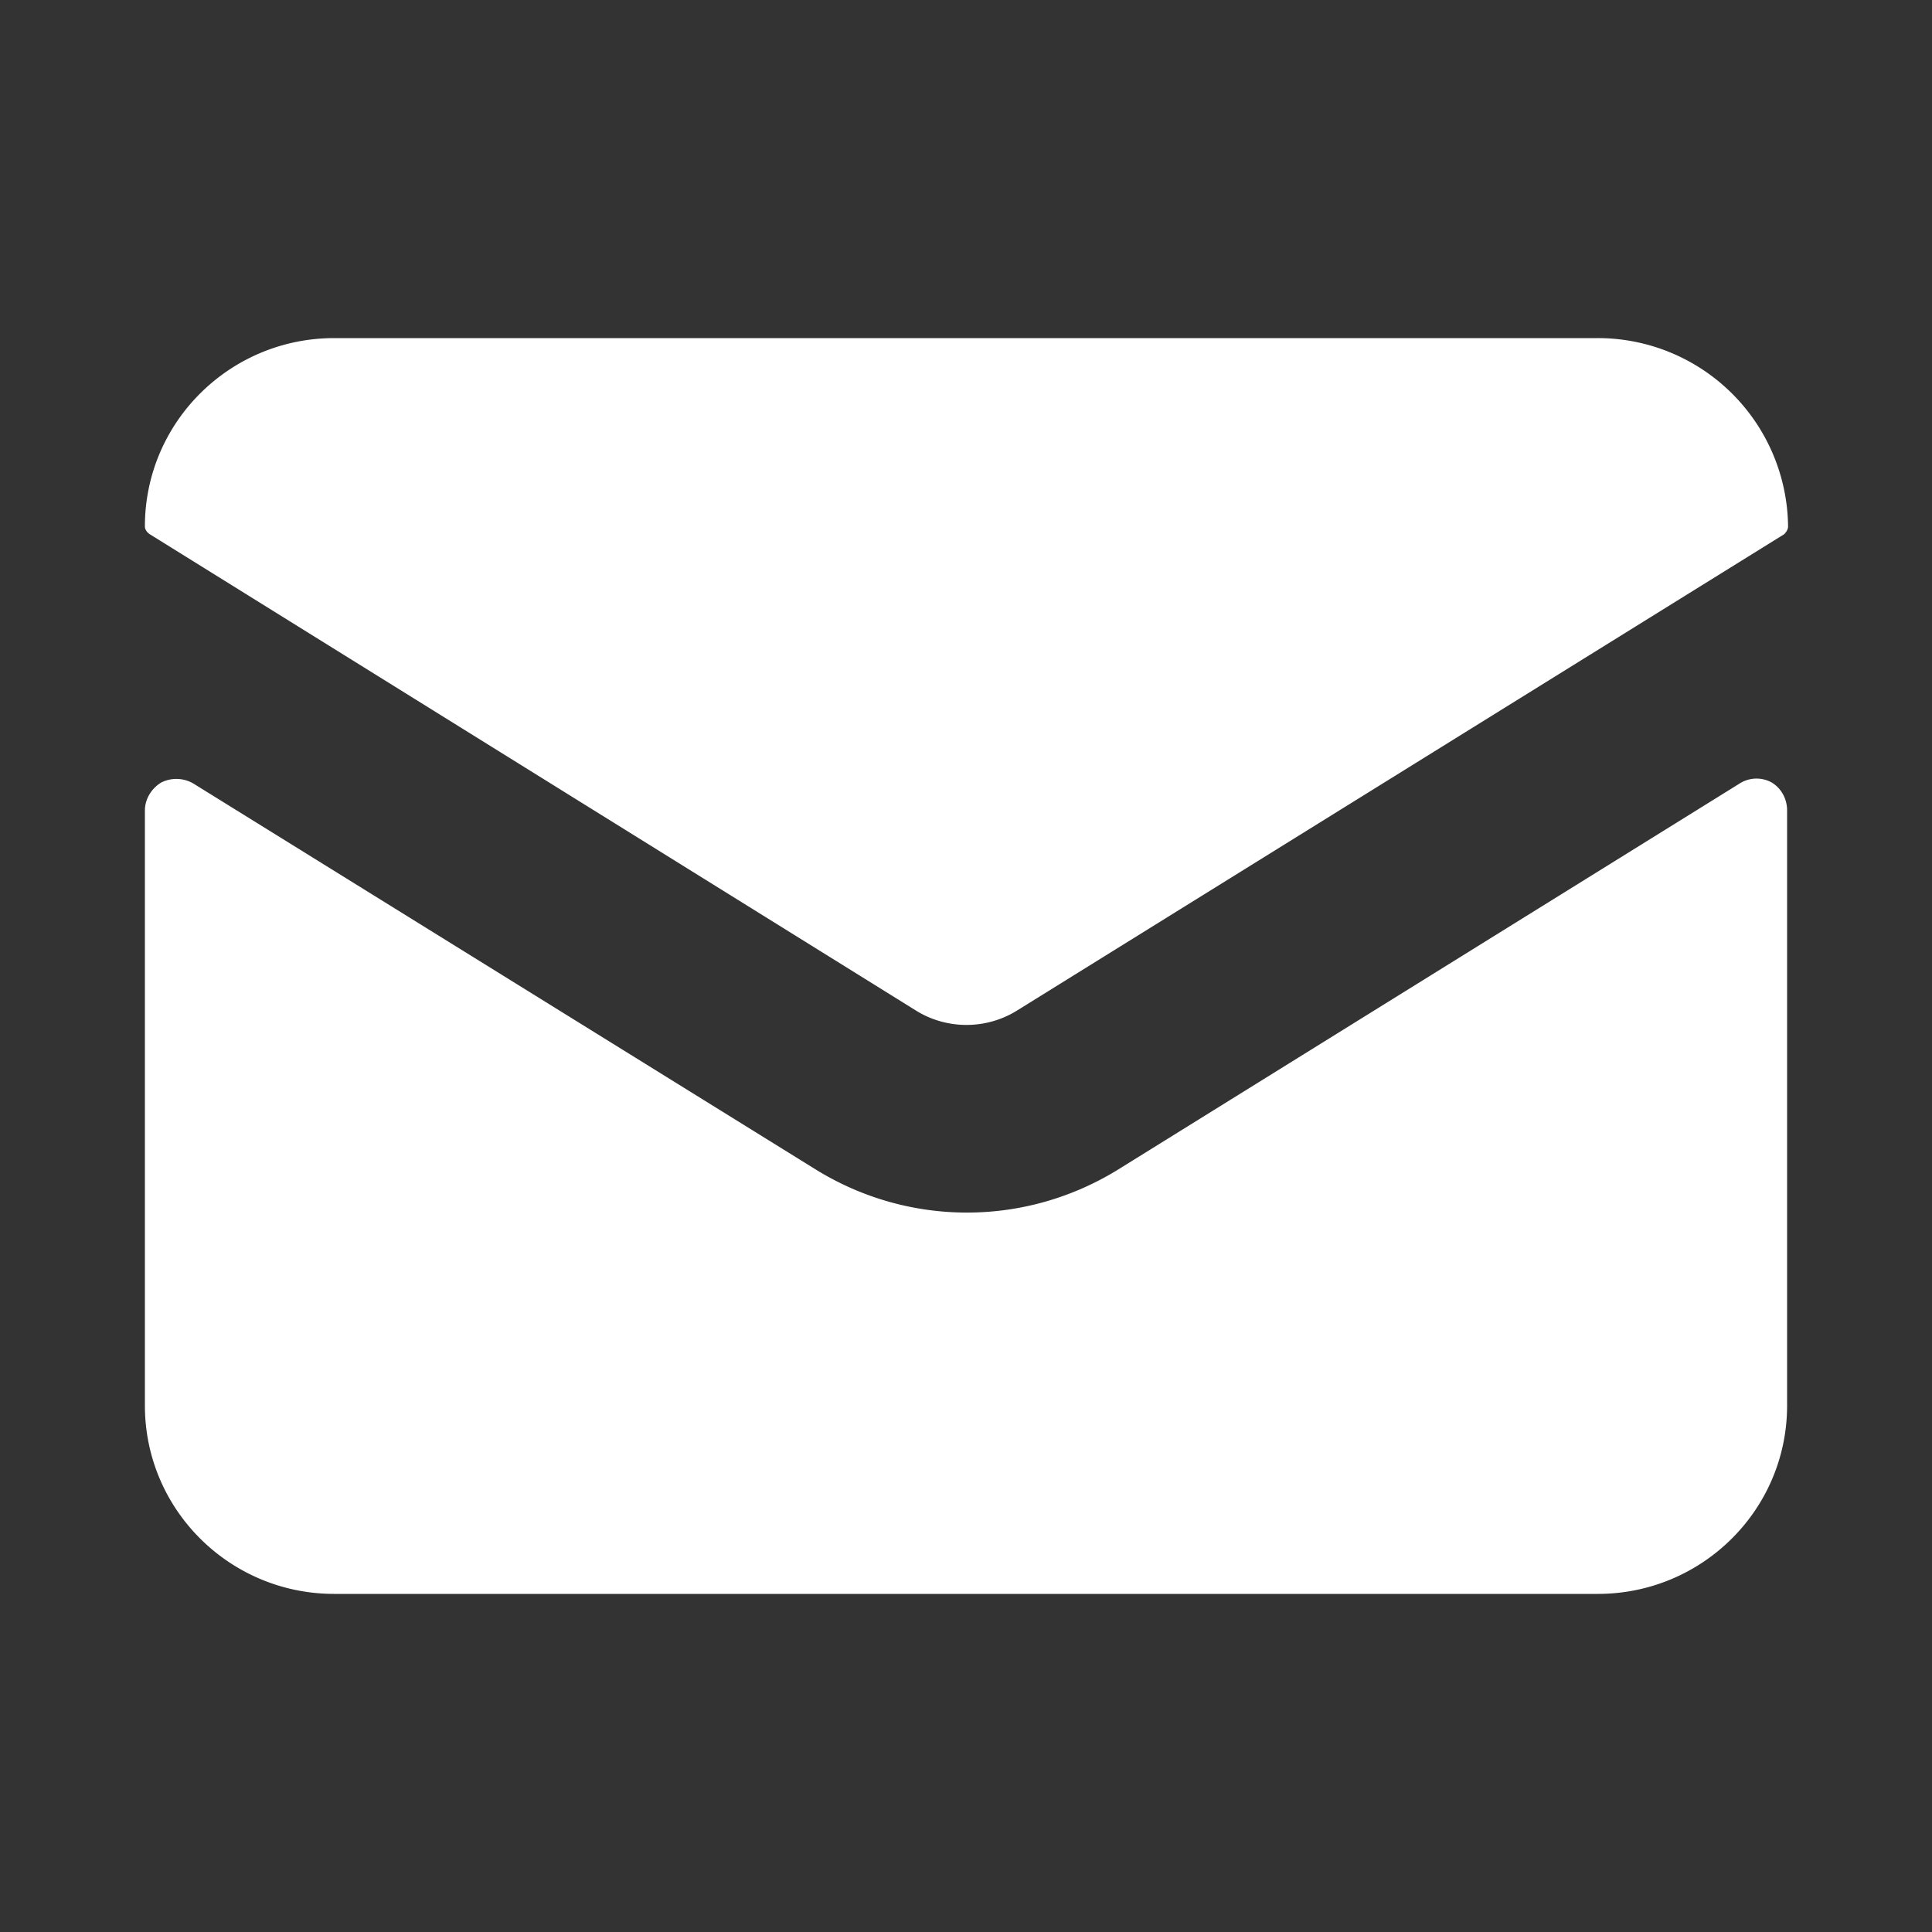
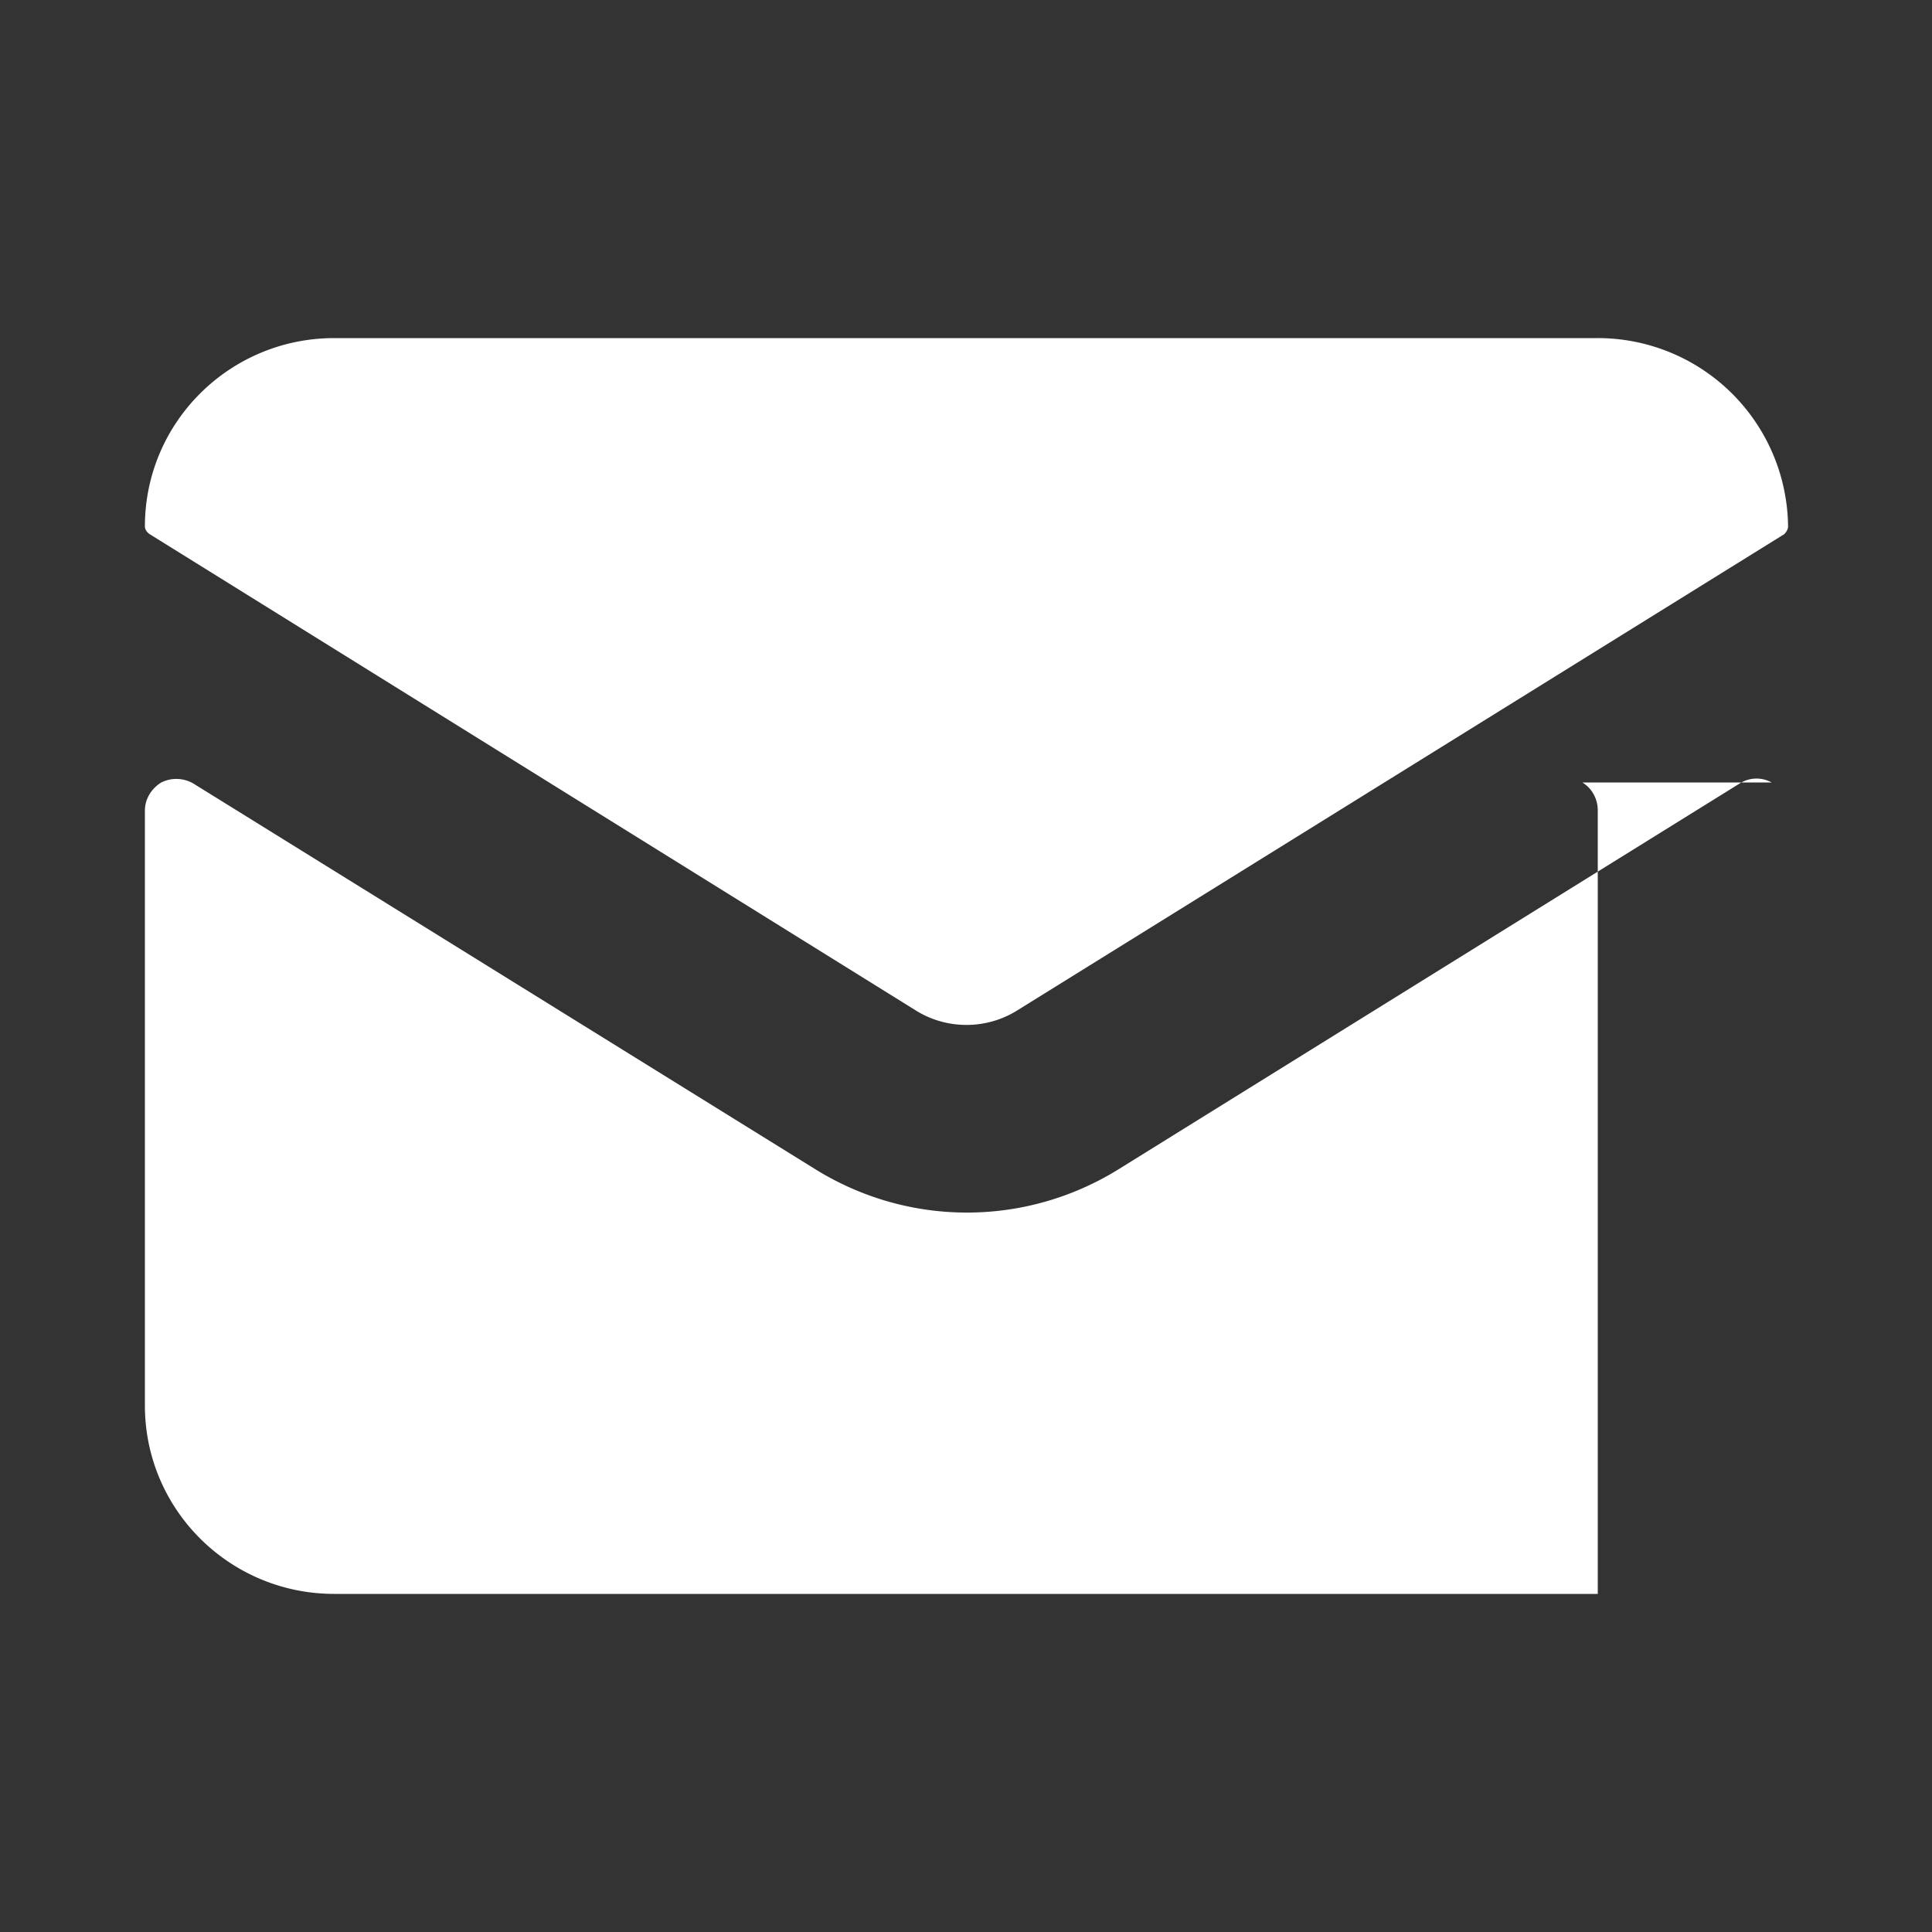
<svg xmlns="http://www.w3.org/2000/svg" viewBox="0 0 20 20">
  <rect x="0" y="0" width="20" height="20" fill="#333333" stroke="none" />
-   <path d="M18.34 8.1a.325.325 0 0 0-.33.01l-6.44 4c-.96.59-2.16.59-3.12 0L2 8.11a.35.35 0 0 0-.33-.01c-.1.06-.17.17-.17.29v6.16c0 1.08.88 1.95 1.96 1.95h13.08c1.08 0 1.96-.87 1.96-1.95V8.39c0-.12-.06-.23-.16-.29zm-1.8-4.6H3.46c-1.08 0-1.96.87-1.96 1.95 0 .03.02.06.05.08l7.93 4.93c.32.2.73.2 1.05 0l7.94-4.93c.02-.02.04-.05.04-.08a1.97 1.97 0 0 0-1.97-1.95z" fill="#fff" />
+   <path d="M18.34 8.1a.325.325 0 0 0-.33.01l-6.44 4c-.96.59-2.16.59-3.12 0L2 8.11a.35.35 0 0 0-.33-.01c-.1.06-.17.17-.17.29v6.16c0 1.08.88 1.95 1.96 1.95h13.08V8.39c0-.12-.06-.23-.16-.29zm-1.8-4.6H3.46c-1.08 0-1.96.87-1.96 1.95 0 .03.02.06.05.08l7.93 4.93c.32.2.73.2 1.05 0l7.94-4.93c.02-.02.04-.05.04-.08a1.97 1.97 0 0 0-1.97-1.95z" fill="#fff" />
</svg>